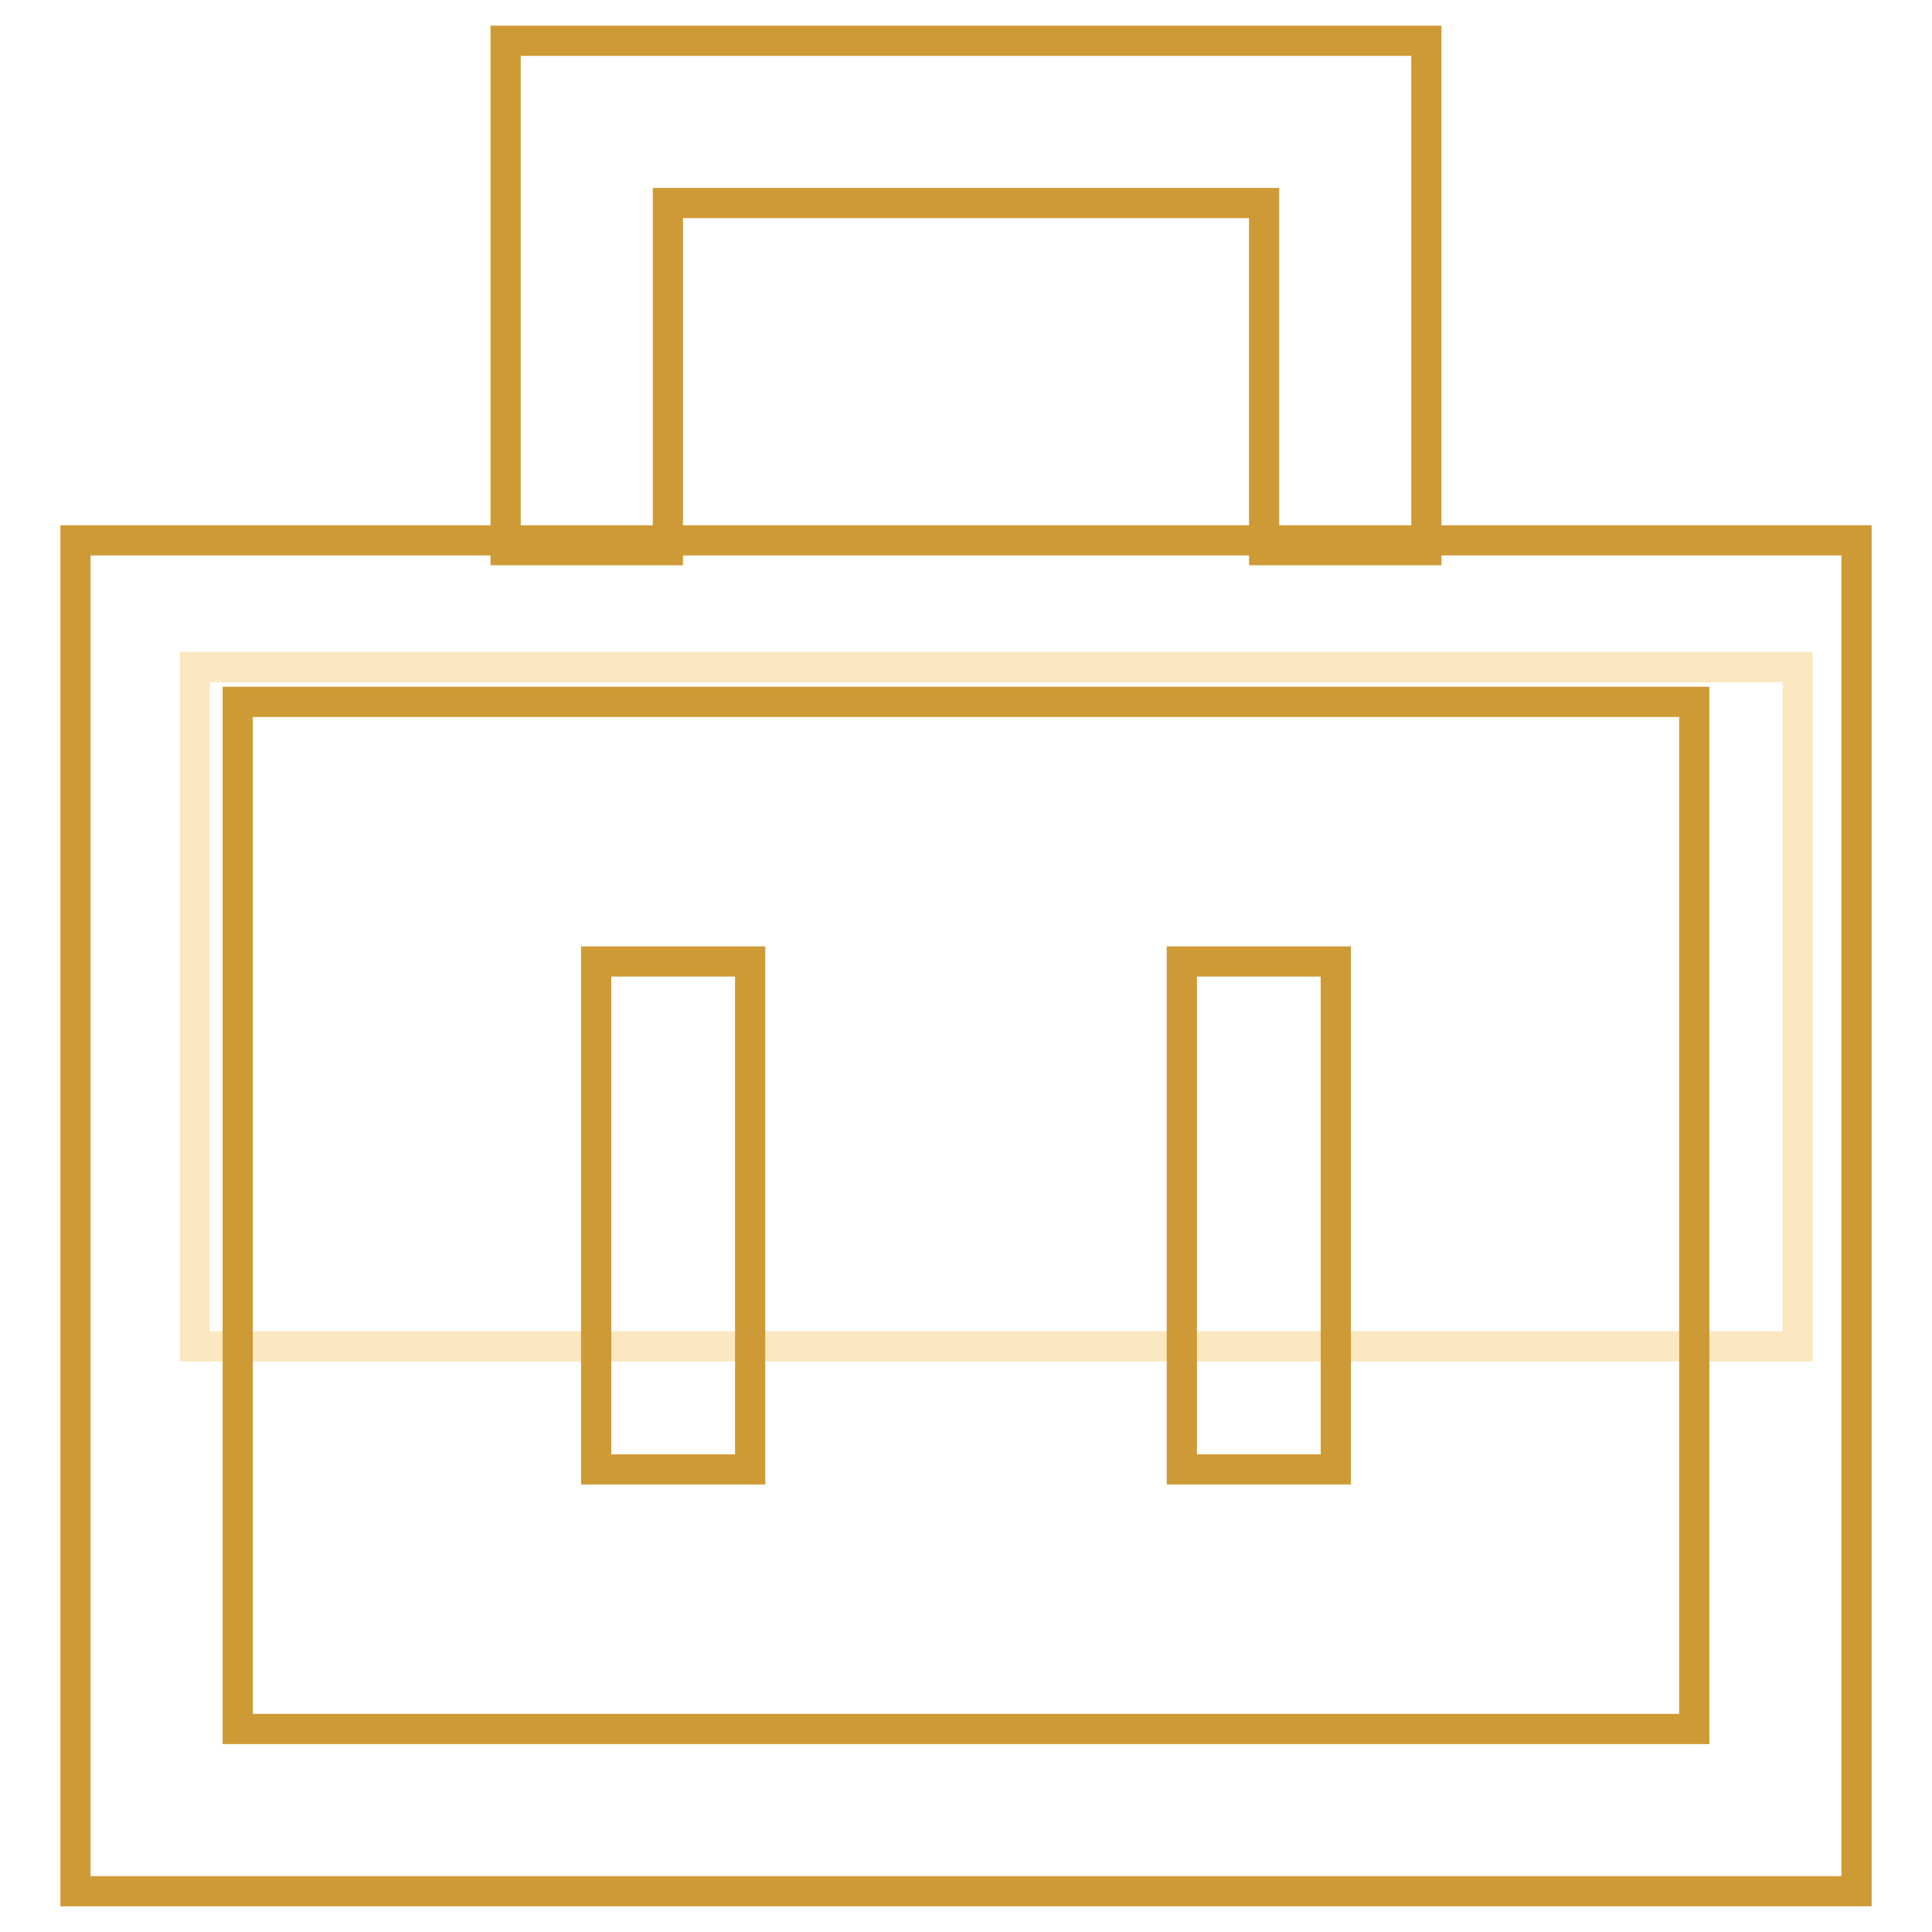
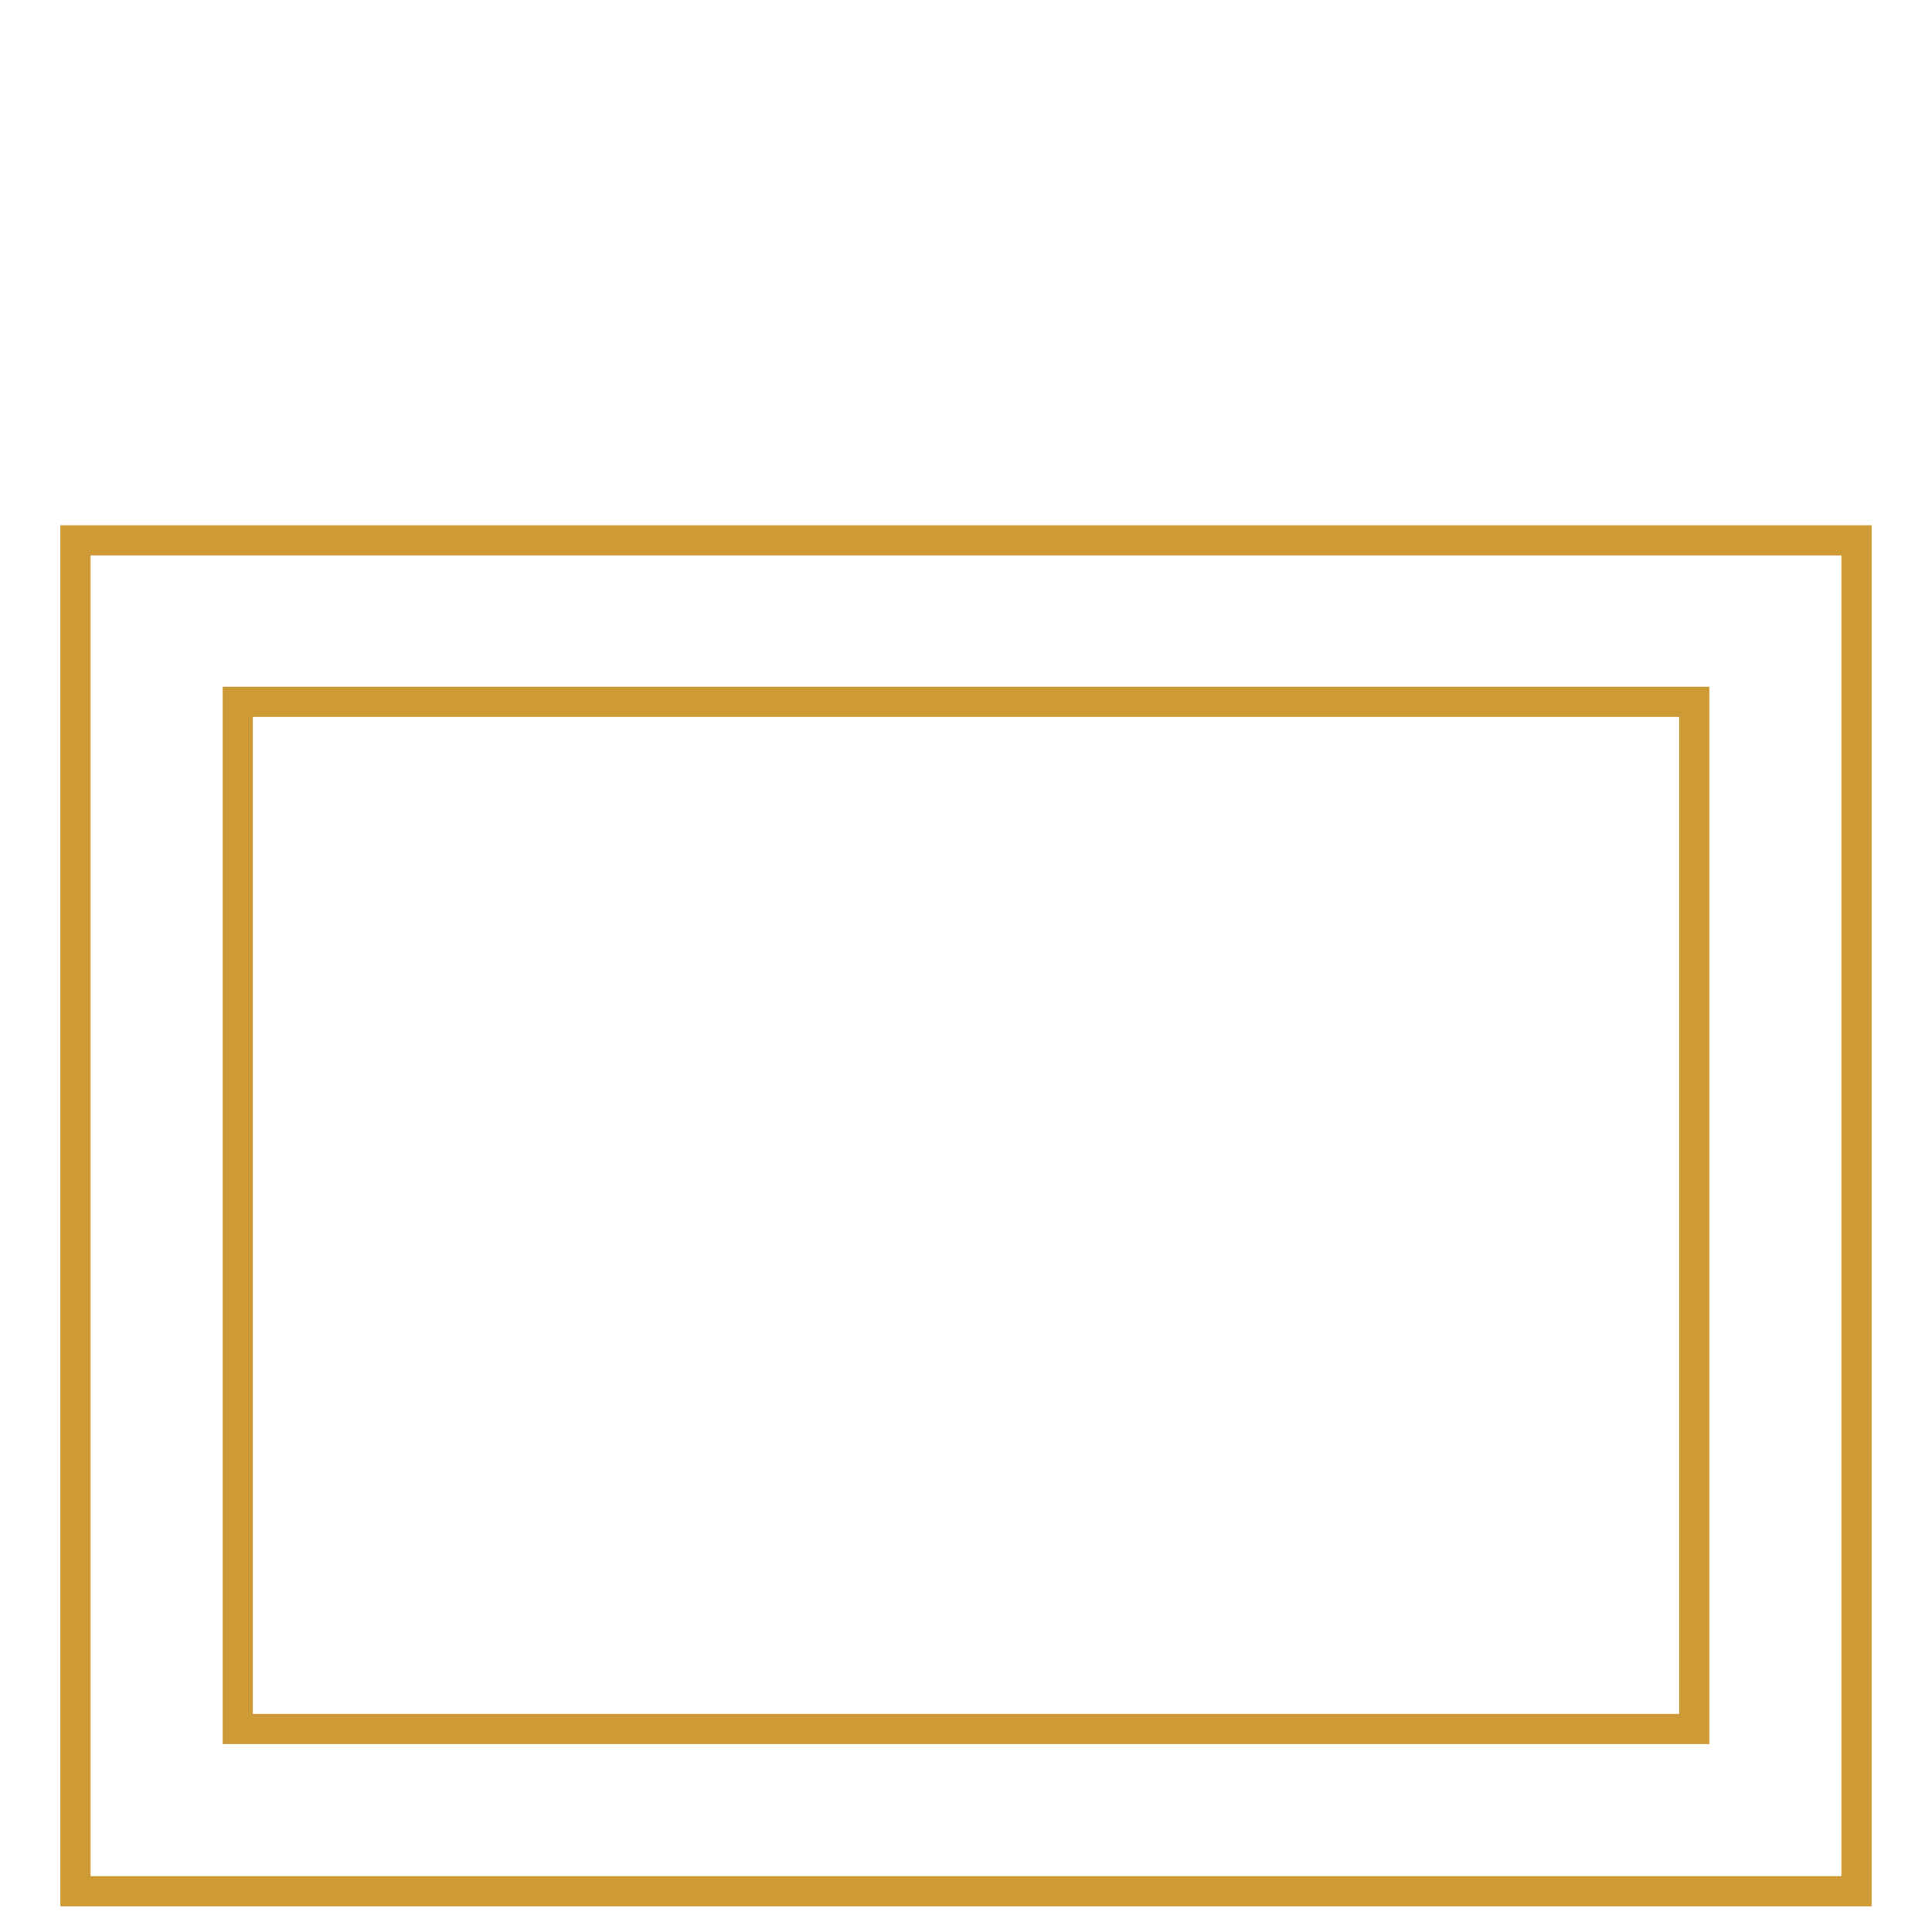
<svg xmlns="http://www.w3.org/2000/svg" version="1.1" x="0px" y="0px" viewBox="0 0 256 256" enable-background="new 0 0 256 256" xml:space="preserve">
  <g>
-     <path stroke-width="4" fill-opacity="0" stroke="#fbe8c0" d="M25.8,88.4h212.4v90H25.8V88.4z" />
    <path stroke-width="4" fill-opacity="0" stroke="#ce9a35" d="M246,250.6H10v-179h236V250.6z M31.5,229.1h193V93h-193V229.1z" />
-     <path stroke-width="4" fill-opacity="0" stroke="#ce9a35" d="M189,72.9h-21.5v-46h-79v46H67V5.4h122V72.9z M79,127.4h20.4v67.3H79V127.4z M156.7,127.4H177v67.3h-20.4 V127.4z" />
  </g>
</svg>